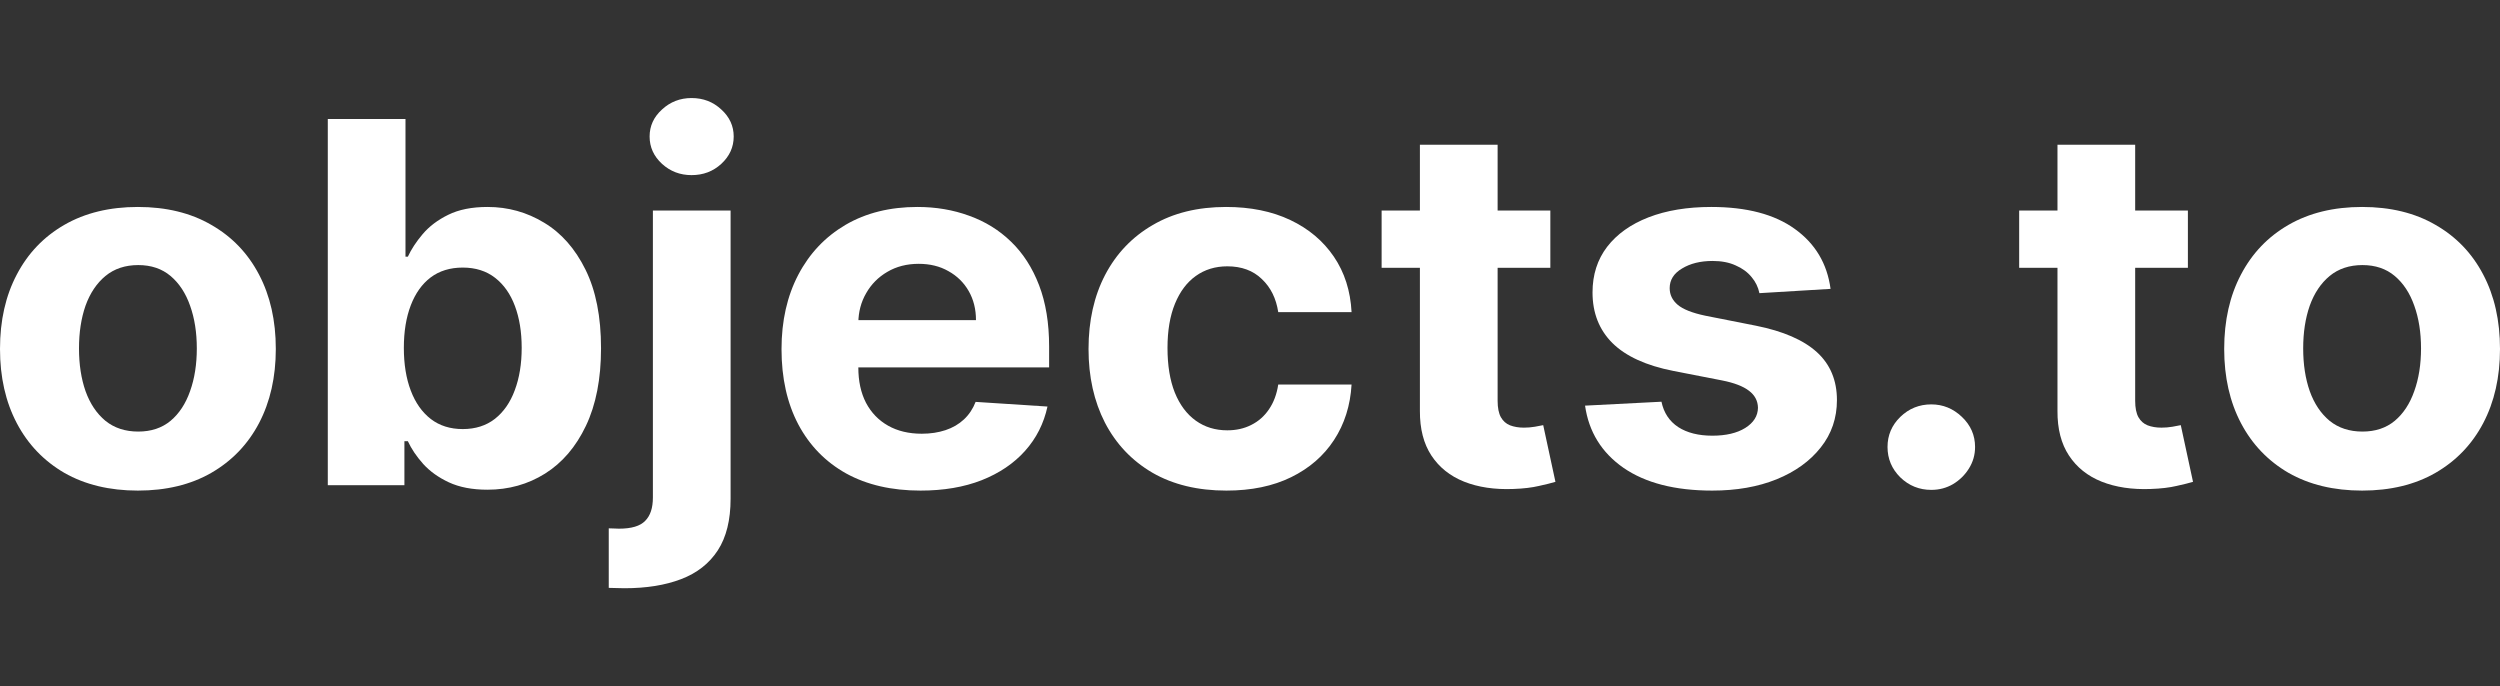
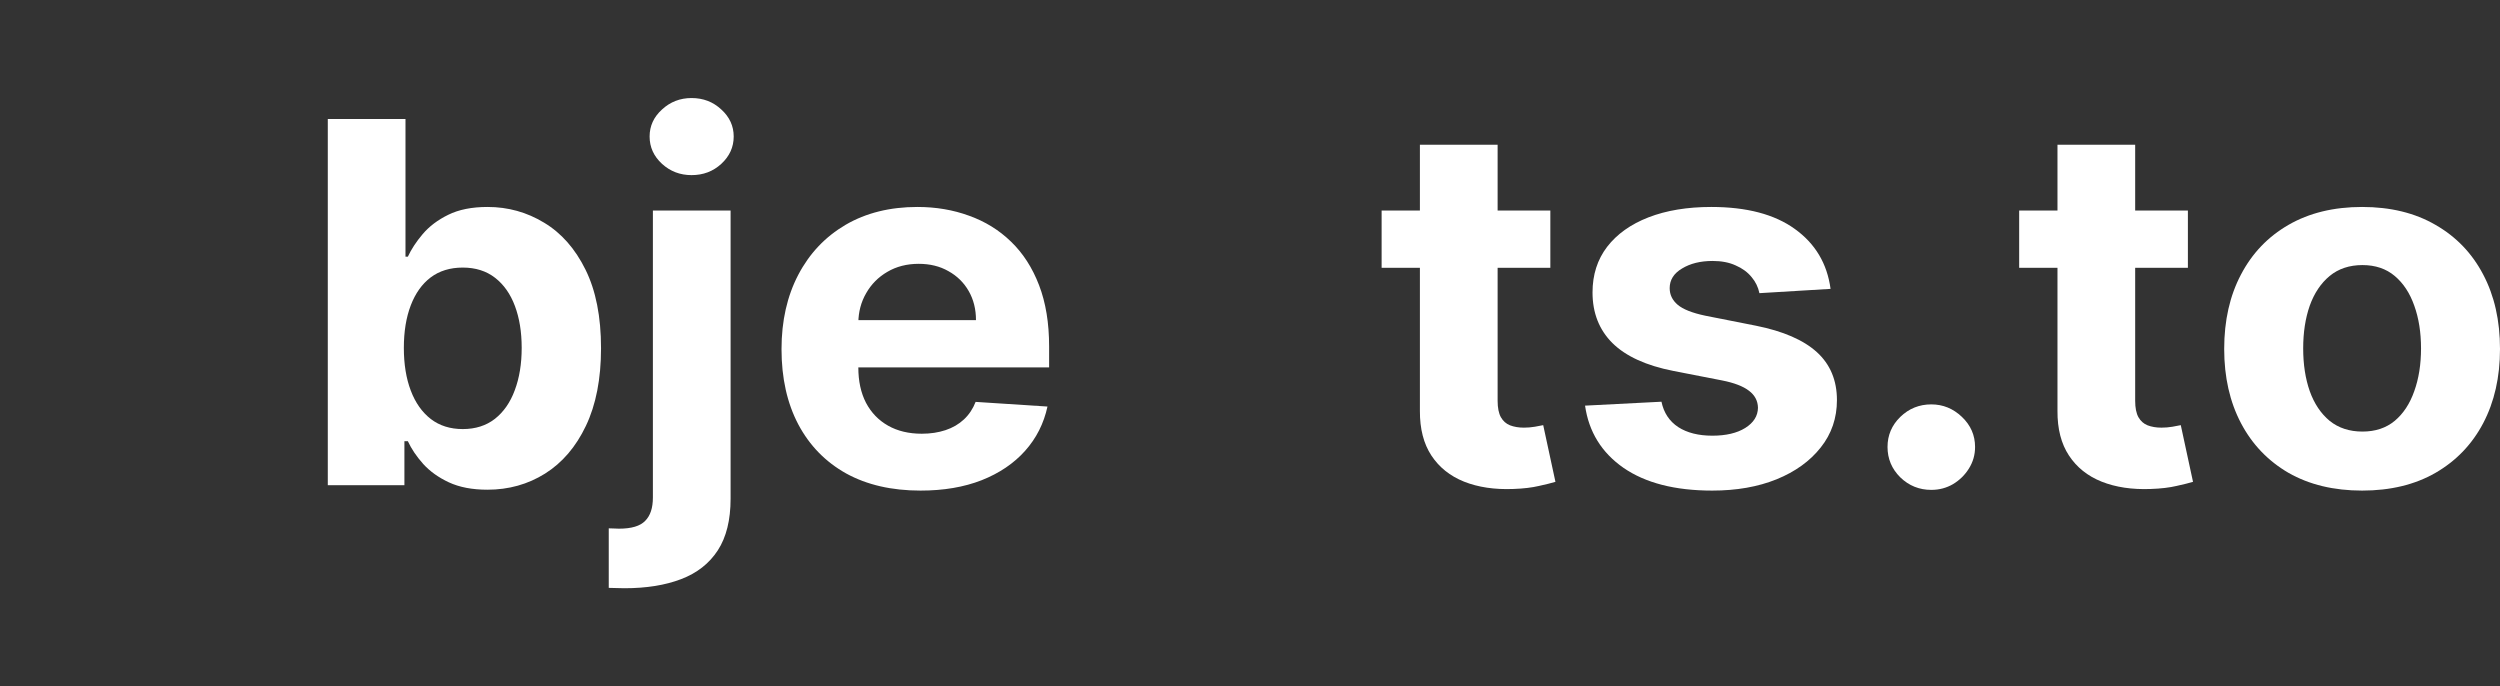
<svg xmlns="http://www.w3.org/2000/svg" width="102" height="28" viewBox="0 0 102 28" fill="none">
  <rect x="0" y="0" width="102" height="28" fill="#333333" stroke="none" />
-   <path d="M5.626 20.016C4.47 20.016 3.471 19.775 2.627 19.294C1.789 18.807 1.141 18.131 0.685 17.265C0.228 16.395 0 15.385 0 14.237C0 13.079 0.228 12.068 0.685 11.202C1.141 10.331 1.789 9.655 2.627 9.173C3.471 8.687 4.47 8.444 5.626 8.444C6.782 8.444 7.78 8.687 8.618 9.173C9.462 9.655 10.112 10.331 10.568 11.202C11.024 12.068 11.253 13.079 11.253 14.237C11.253 15.385 11.024 16.395 10.568 17.265C10.112 18.131 9.462 18.807 8.618 19.294C7.78 19.775 6.782 20.016 5.626 20.016ZM5.641 17.608C6.167 17.608 6.606 17.462 6.959 17.17C7.311 16.874 7.576 16.47 7.755 15.959C7.938 15.448 8.03 14.867 8.03 14.215C8.03 13.563 7.938 12.982 7.755 12.471C7.576 11.961 7.311 11.557 6.959 11.26C6.606 10.963 6.167 10.815 5.641 10.815C5.11 10.815 4.664 10.963 4.302 11.26C3.944 11.557 3.674 11.961 3.49 12.471C3.312 12.982 3.223 13.563 3.223 14.215C3.223 14.867 3.312 15.448 3.49 15.959C3.674 16.47 3.944 16.874 4.302 17.17C4.664 17.462 5.11 17.608 5.641 17.608Z" fill="white" />
  <path d="M13.374 19.797V4.854H16.544V10.472H16.641C16.78 10.171 16.981 9.864 17.244 9.553C17.512 9.237 17.859 8.974 18.286 8.765C18.717 8.551 19.253 8.444 19.893 8.444C20.727 8.444 21.496 8.658 22.2 9.086C22.905 9.509 23.468 10.149 23.89 11.005C24.311 11.856 24.522 12.924 24.522 14.208C24.522 15.458 24.316 16.514 23.905 17.375C23.498 18.231 22.942 18.88 22.238 19.323C21.538 19.761 20.754 19.98 19.886 19.98C19.27 19.98 18.747 19.88 18.315 19.68C17.889 19.481 17.539 19.23 17.266 18.929C16.993 18.622 16.785 18.314 16.641 18.002H16.5V19.797H13.374ZM16.477 14.193C16.477 14.86 16.571 15.441 16.76 15.937C16.948 16.433 17.221 16.82 17.579 17.097C17.936 17.37 18.37 17.506 18.881 17.506C19.397 17.506 19.834 17.367 20.191 17.09C20.548 16.808 20.819 16.419 21.002 15.923C21.191 15.422 21.285 14.845 21.285 14.193C21.285 13.546 21.193 12.977 21.009 12.486C20.826 11.995 20.555 11.61 20.198 11.333C19.841 11.056 19.402 10.917 18.881 10.917C18.365 10.917 17.928 11.051 17.571 11.319C17.219 11.586 16.948 11.966 16.76 12.457C16.571 12.948 16.477 13.527 16.477 14.193Z" fill="white" />
  <path d="M26.638 8.59H29.808V20.352C29.808 21.218 29.634 21.918 29.287 22.453C28.94 22.988 28.441 23.38 27.791 23.628C27.146 23.876 26.375 24 25.477 24C25.368 24 25.263 23.998 25.164 23.993C25.06 23.993 24.951 23.99 24.837 23.985V21.556C24.921 21.561 24.995 21.563 25.06 21.563C25.119 21.568 25.184 21.57 25.253 21.57C25.765 21.57 26.122 21.463 26.325 21.249C26.534 21.04 26.638 20.724 26.638 20.301V8.59ZM28.215 7.145C27.749 7.145 27.347 6.992 27.01 6.685C26.672 6.374 26.504 6.002 26.504 5.569C26.504 5.141 26.672 4.773 27.01 4.467C27.347 4.156 27.749 4 28.215 4C28.692 4 29.096 4.156 29.429 4.467C29.766 4.773 29.935 5.141 29.935 5.569C29.935 6.002 29.766 6.374 29.429 6.685C29.096 6.992 28.692 7.145 28.215 7.145Z" fill="white" />
  <path d="M37.557 20.016C36.382 20.016 35.369 19.783 34.521 19.316C33.678 18.844 33.028 18.177 32.571 17.316C32.115 16.45 31.886 15.427 31.886 14.244C31.886 13.092 32.115 12.08 32.571 11.209C33.028 10.338 33.67 9.66 34.499 9.173C35.332 8.687 36.31 8.444 37.431 8.444C38.185 8.444 38.887 8.563 39.537 8.801C40.192 9.035 40.763 9.387 41.249 9.859C41.74 10.331 42.122 10.925 42.395 11.639C42.668 12.35 42.804 13.182 42.804 14.135V14.989H33.152V13.062H39.82C39.82 12.615 39.721 12.218 39.522 11.873C39.324 11.528 39.048 11.258 38.696 11.063C38.349 10.864 37.944 10.764 37.483 10.764C37.002 10.764 36.575 10.873 36.203 11.092C35.836 11.306 35.548 11.596 35.34 11.961C35.131 12.321 35.025 12.722 35.02 13.165V14.996C35.02 15.55 35.124 16.03 35.332 16.433C35.545 16.837 35.846 17.148 36.233 17.367C36.62 17.586 37.079 17.696 37.609 17.696C37.962 17.696 38.284 17.647 38.577 17.55C38.87 17.453 39.12 17.307 39.329 17.112C39.537 16.917 39.696 16.679 39.805 16.397L42.737 16.587C42.588 17.277 42.283 17.881 41.822 18.396C41.365 18.907 40.775 19.306 40.051 19.593C39.331 19.875 38.5 20.016 37.557 20.016Z" fill="white" />
-   <path d="M50.038 20.016C48.867 20.016 47.86 19.773 47.017 19.286C46.178 18.795 45.533 18.114 45.081 17.243C44.635 16.373 44.412 15.37 44.412 14.237C44.412 13.089 44.638 12.082 45.089 11.216C45.545 10.346 46.193 9.667 47.031 9.181C47.87 8.689 48.867 8.444 50.023 8.444C51.02 8.444 51.894 8.621 52.643 8.976C53.392 9.331 53.985 9.83 54.422 10.472C54.858 11.114 55.099 11.868 55.144 12.734H52.152C52.067 12.175 51.844 11.725 51.482 11.384C51.125 11.039 50.656 10.866 50.075 10.866C49.584 10.866 49.155 10.997 48.788 11.26C48.426 11.518 48.143 11.895 47.939 12.391C47.736 12.887 47.634 13.488 47.634 14.193C47.634 14.908 47.733 15.517 47.932 16.017C48.135 16.518 48.421 16.9 48.788 17.163C49.155 17.426 49.584 17.557 50.075 17.557C50.438 17.557 50.763 17.484 51.05 17.338C51.343 17.192 51.584 16.981 51.772 16.703C51.966 16.421 52.092 16.083 52.152 15.689H55.144C55.094 16.545 54.856 17.299 54.429 17.951C54.007 18.598 53.424 19.104 52.68 19.469C51.936 19.834 51.055 20.016 50.038 20.016Z" fill="white" />
  <path d="M63.254 8.59V10.925H56.37V8.59H63.254ZM57.932 5.904H61.103V16.353C61.103 16.64 61.148 16.864 61.237 17.024C61.326 17.18 61.45 17.29 61.609 17.353C61.773 17.416 61.961 17.448 62.175 17.448C62.323 17.448 62.472 17.436 62.621 17.411C62.77 17.382 62.884 17.36 62.963 17.346L63.462 19.659C63.303 19.707 63.08 19.763 62.792 19.826C62.505 19.894 62.155 19.936 61.743 19.95C60.979 19.98 60.309 19.88 59.733 19.651C59.163 19.423 58.719 19.067 58.401 18.586C58.084 18.104 57.928 17.496 57.932 16.762V5.904Z" fill="white" />
  <path d="M74.687 11.786L71.784 11.961C71.735 11.717 71.628 11.498 71.464 11.304C71.301 11.104 71.085 10.946 70.817 10.83C70.554 10.708 70.239 10.647 69.872 10.647C69.38 10.647 68.966 10.749 68.629 10.954C68.291 11.153 68.123 11.421 68.123 11.756C68.123 12.024 68.232 12.25 68.45 12.435C68.669 12.62 69.043 12.768 69.574 12.88L71.643 13.289C72.754 13.512 73.583 13.872 74.129 14.368C74.674 14.865 74.947 15.517 74.947 16.324C74.947 17.058 74.727 17.703 74.285 18.258C73.848 18.812 73.248 19.245 72.484 19.556C71.725 19.863 70.849 20.016 69.857 20.016C68.344 20.016 67.138 19.707 66.24 19.089C65.347 18.467 64.823 17.62 64.67 16.55L67.788 16.39C67.882 16.842 68.11 17.187 68.473 17.426C68.835 17.659 69.299 17.776 69.864 17.776C70.42 17.776 70.867 17.671 71.204 17.462C71.546 17.248 71.72 16.973 71.725 16.638C71.72 16.356 71.598 16.125 71.36 15.944C71.122 15.76 70.755 15.619 70.259 15.521L68.279 15.135C67.163 14.916 66.332 14.536 65.786 13.996C65.245 13.456 64.975 12.768 64.975 11.931C64.975 11.211 65.173 10.591 65.57 10.071C65.972 9.55 66.535 9.149 67.26 8.867C67.989 8.585 68.842 8.444 69.82 8.444C71.263 8.444 72.4 8.743 73.228 9.341C74.062 9.939 74.548 10.754 74.687 11.786Z" fill="white" />
  <path d="M78.797 19.987C78.306 19.987 77.884 19.817 77.532 19.476C77.184 19.131 77.011 18.717 77.011 18.236C77.011 17.759 77.184 17.35 77.532 17.01C77.884 16.669 78.306 16.499 78.797 16.499C79.273 16.499 79.69 16.669 80.047 17.01C80.404 17.35 80.583 17.759 80.583 18.236C80.583 18.557 80.499 18.851 80.33 19.119C80.166 19.381 79.95 19.593 79.683 19.753C79.415 19.909 79.119 19.987 78.797 19.987Z" fill="white" />
  <path d="M89.266 8.59V10.925H82.382V8.59H89.266ZM83.945 5.904H87.115V16.353C87.115 16.64 87.16 16.864 87.249 17.024C87.339 17.18 87.463 17.29 87.621 17.353C87.785 17.416 87.974 17.448 88.187 17.448C88.336 17.448 88.485 17.436 88.634 17.411C88.782 17.382 88.897 17.36 88.976 17.346L89.475 19.659C89.316 19.707 89.093 19.763 88.805 19.826C88.517 19.894 88.167 19.936 87.755 19.95C86.991 19.98 86.322 19.88 85.746 19.651C85.175 19.423 84.731 19.067 84.414 18.586C84.096 18.104 83.94 17.496 83.945 16.762V5.904Z" fill="white" />
  <path d="M96.374 20.016C95.218 20.016 94.218 19.775 93.374 19.294C92.536 18.807 91.888 18.131 91.432 17.265C90.975 16.395 90.747 15.385 90.747 14.237C90.747 13.079 90.975 12.068 91.432 11.202C91.888 10.331 92.536 9.655 93.374 9.173C94.218 8.687 95.218 8.444 96.374 8.444C97.53 8.444 98.527 8.687 99.365 9.173C100.209 9.655 100.859 10.331 101.315 11.202C101.772 12.068 102 13.079 102 14.237C102 15.385 101.772 16.395 101.315 17.265C100.859 18.131 100.209 18.807 99.365 19.294C98.527 19.775 97.53 20.016 96.374 20.016ZM96.388 17.608C96.915 17.608 97.353 17.462 97.706 17.17C98.058 16.874 98.323 16.47 98.502 15.959C98.686 15.448 98.778 14.867 98.778 14.215C98.778 13.563 98.686 12.982 98.502 12.471C98.323 11.961 98.058 11.557 97.706 11.26C97.353 10.963 96.915 10.815 96.388 10.815C95.858 10.815 95.411 10.963 95.049 11.26C94.692 11.557 94.421 11.961 94.238 12.471C94.059 12.982 93.97 13.563 93.97 14.215C93.97 14.867 94.059 15.448 94.238 15.959C94.421 16.47 94.692 16.874 95.049 17.17C95.411 17.462 95.858 17.608 96.388 17.608Z" fill="white" />
</svg>